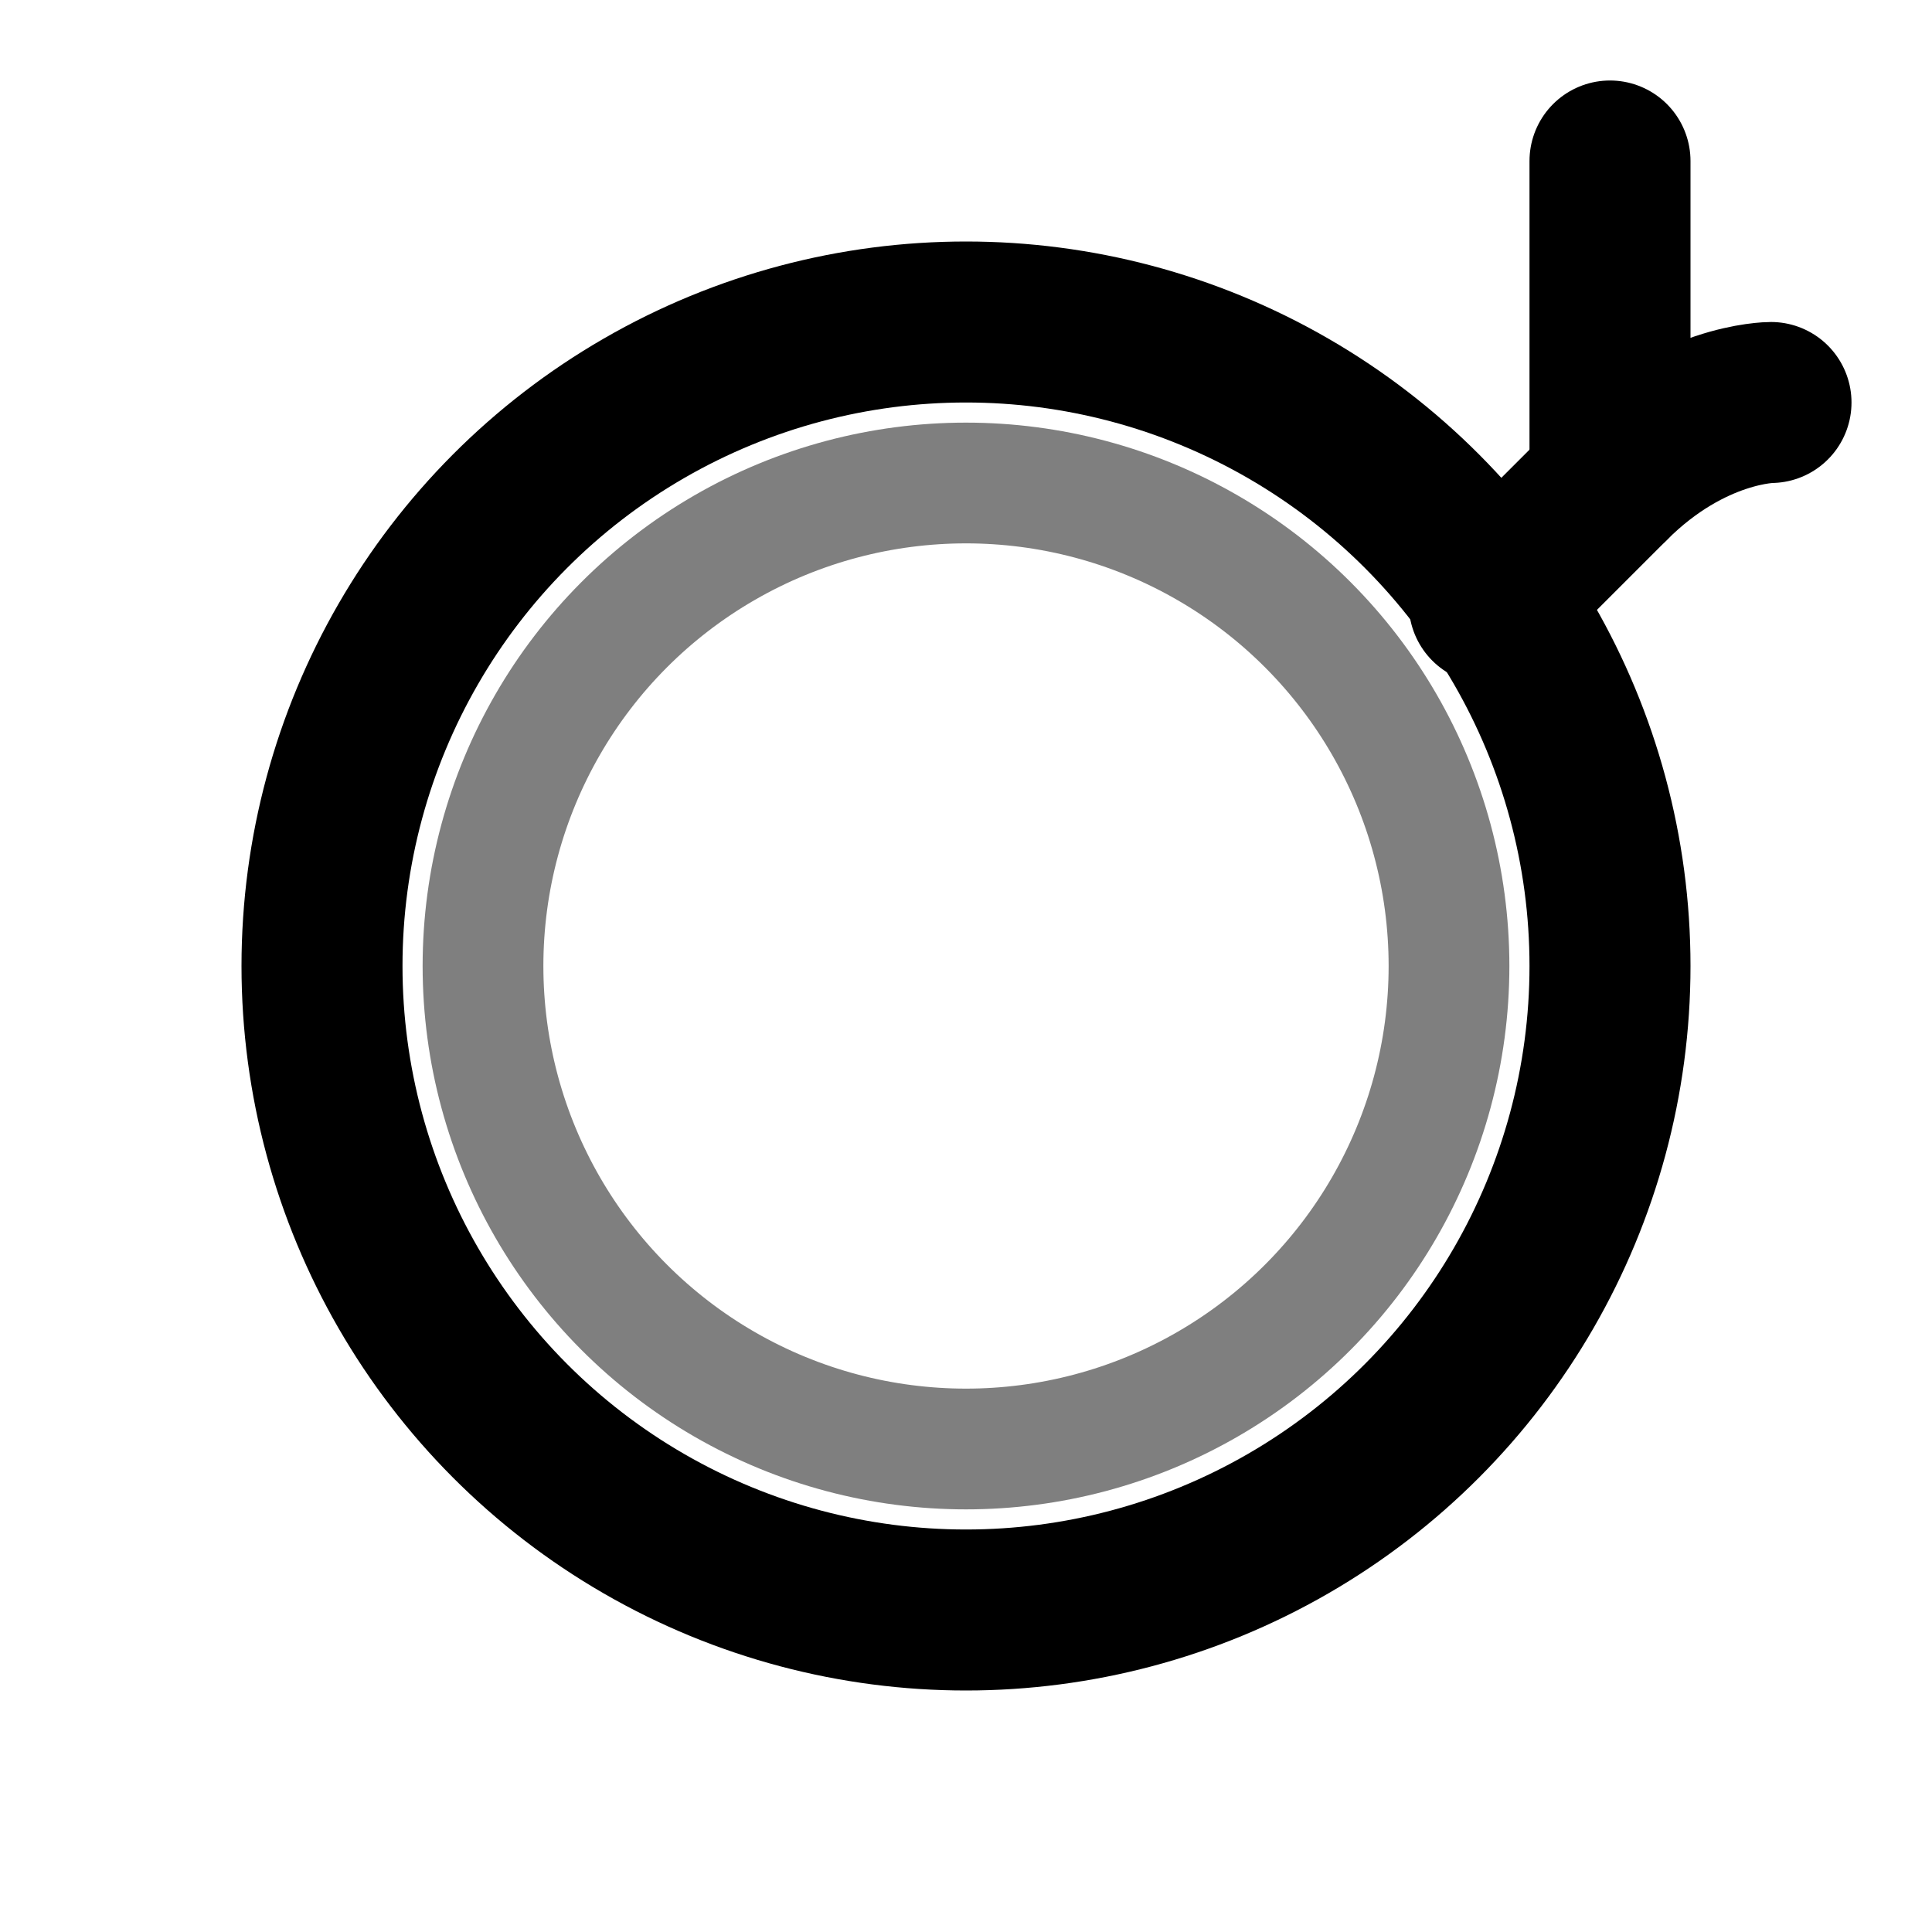
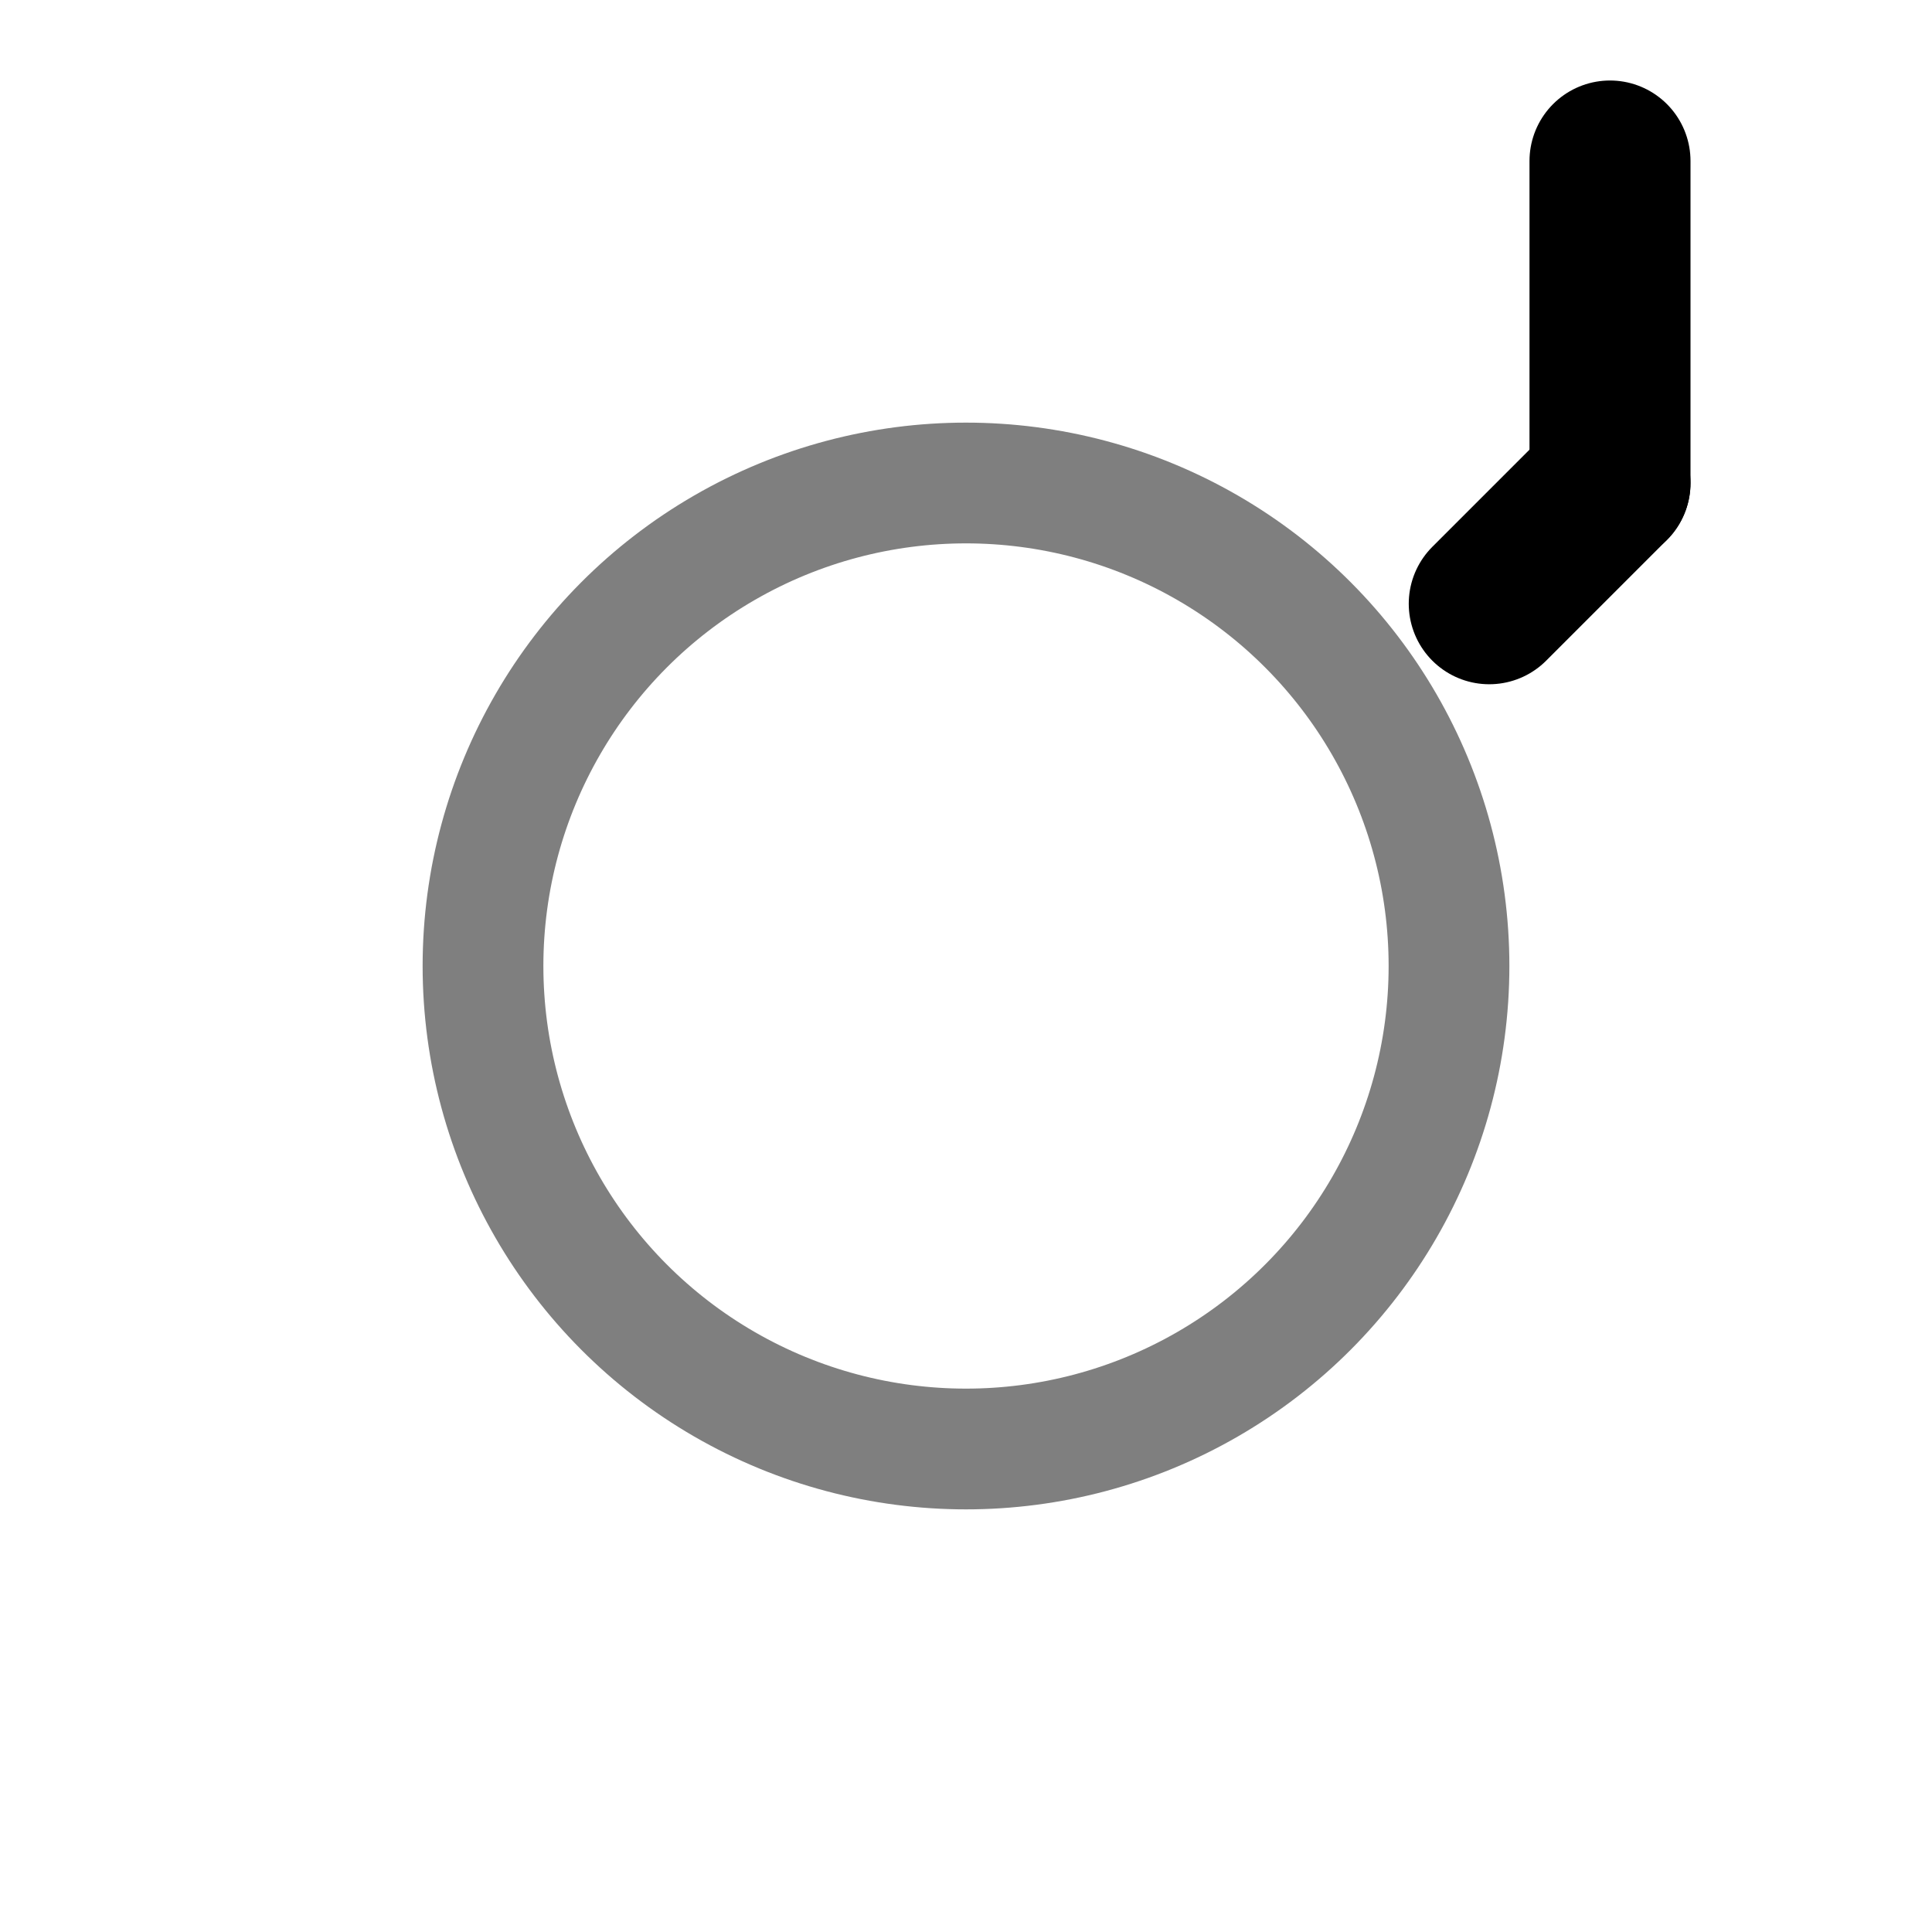
<svg xmlns="http://www.w3.org/2000/svg" width="24" height="24" viewBox="0 0 24 24" fill="none">
-   <circle cx="12" cy="12" r="8" stroke="currentColor" stroke-width="2" fill="none" />
  <circle cx="12" cy="12" r="6" stroke="currentColor" stroke-width="1.5" fill="none" opacity="0.5" />
-   <path d="M18.5 7.5L20 6C21 5 22 5 22 5" stroke="currentColor" stroke-width="2" stroke-linecap="round" />
+   <path d="M18.5 7.5L20 6" stroke="currentColor" stroke-width="2" stroke-linecap="round" />
  <path d="M20 6V2" stroke="currentColor" stroke-width="2" stroke-linecap="round" />
</svg>